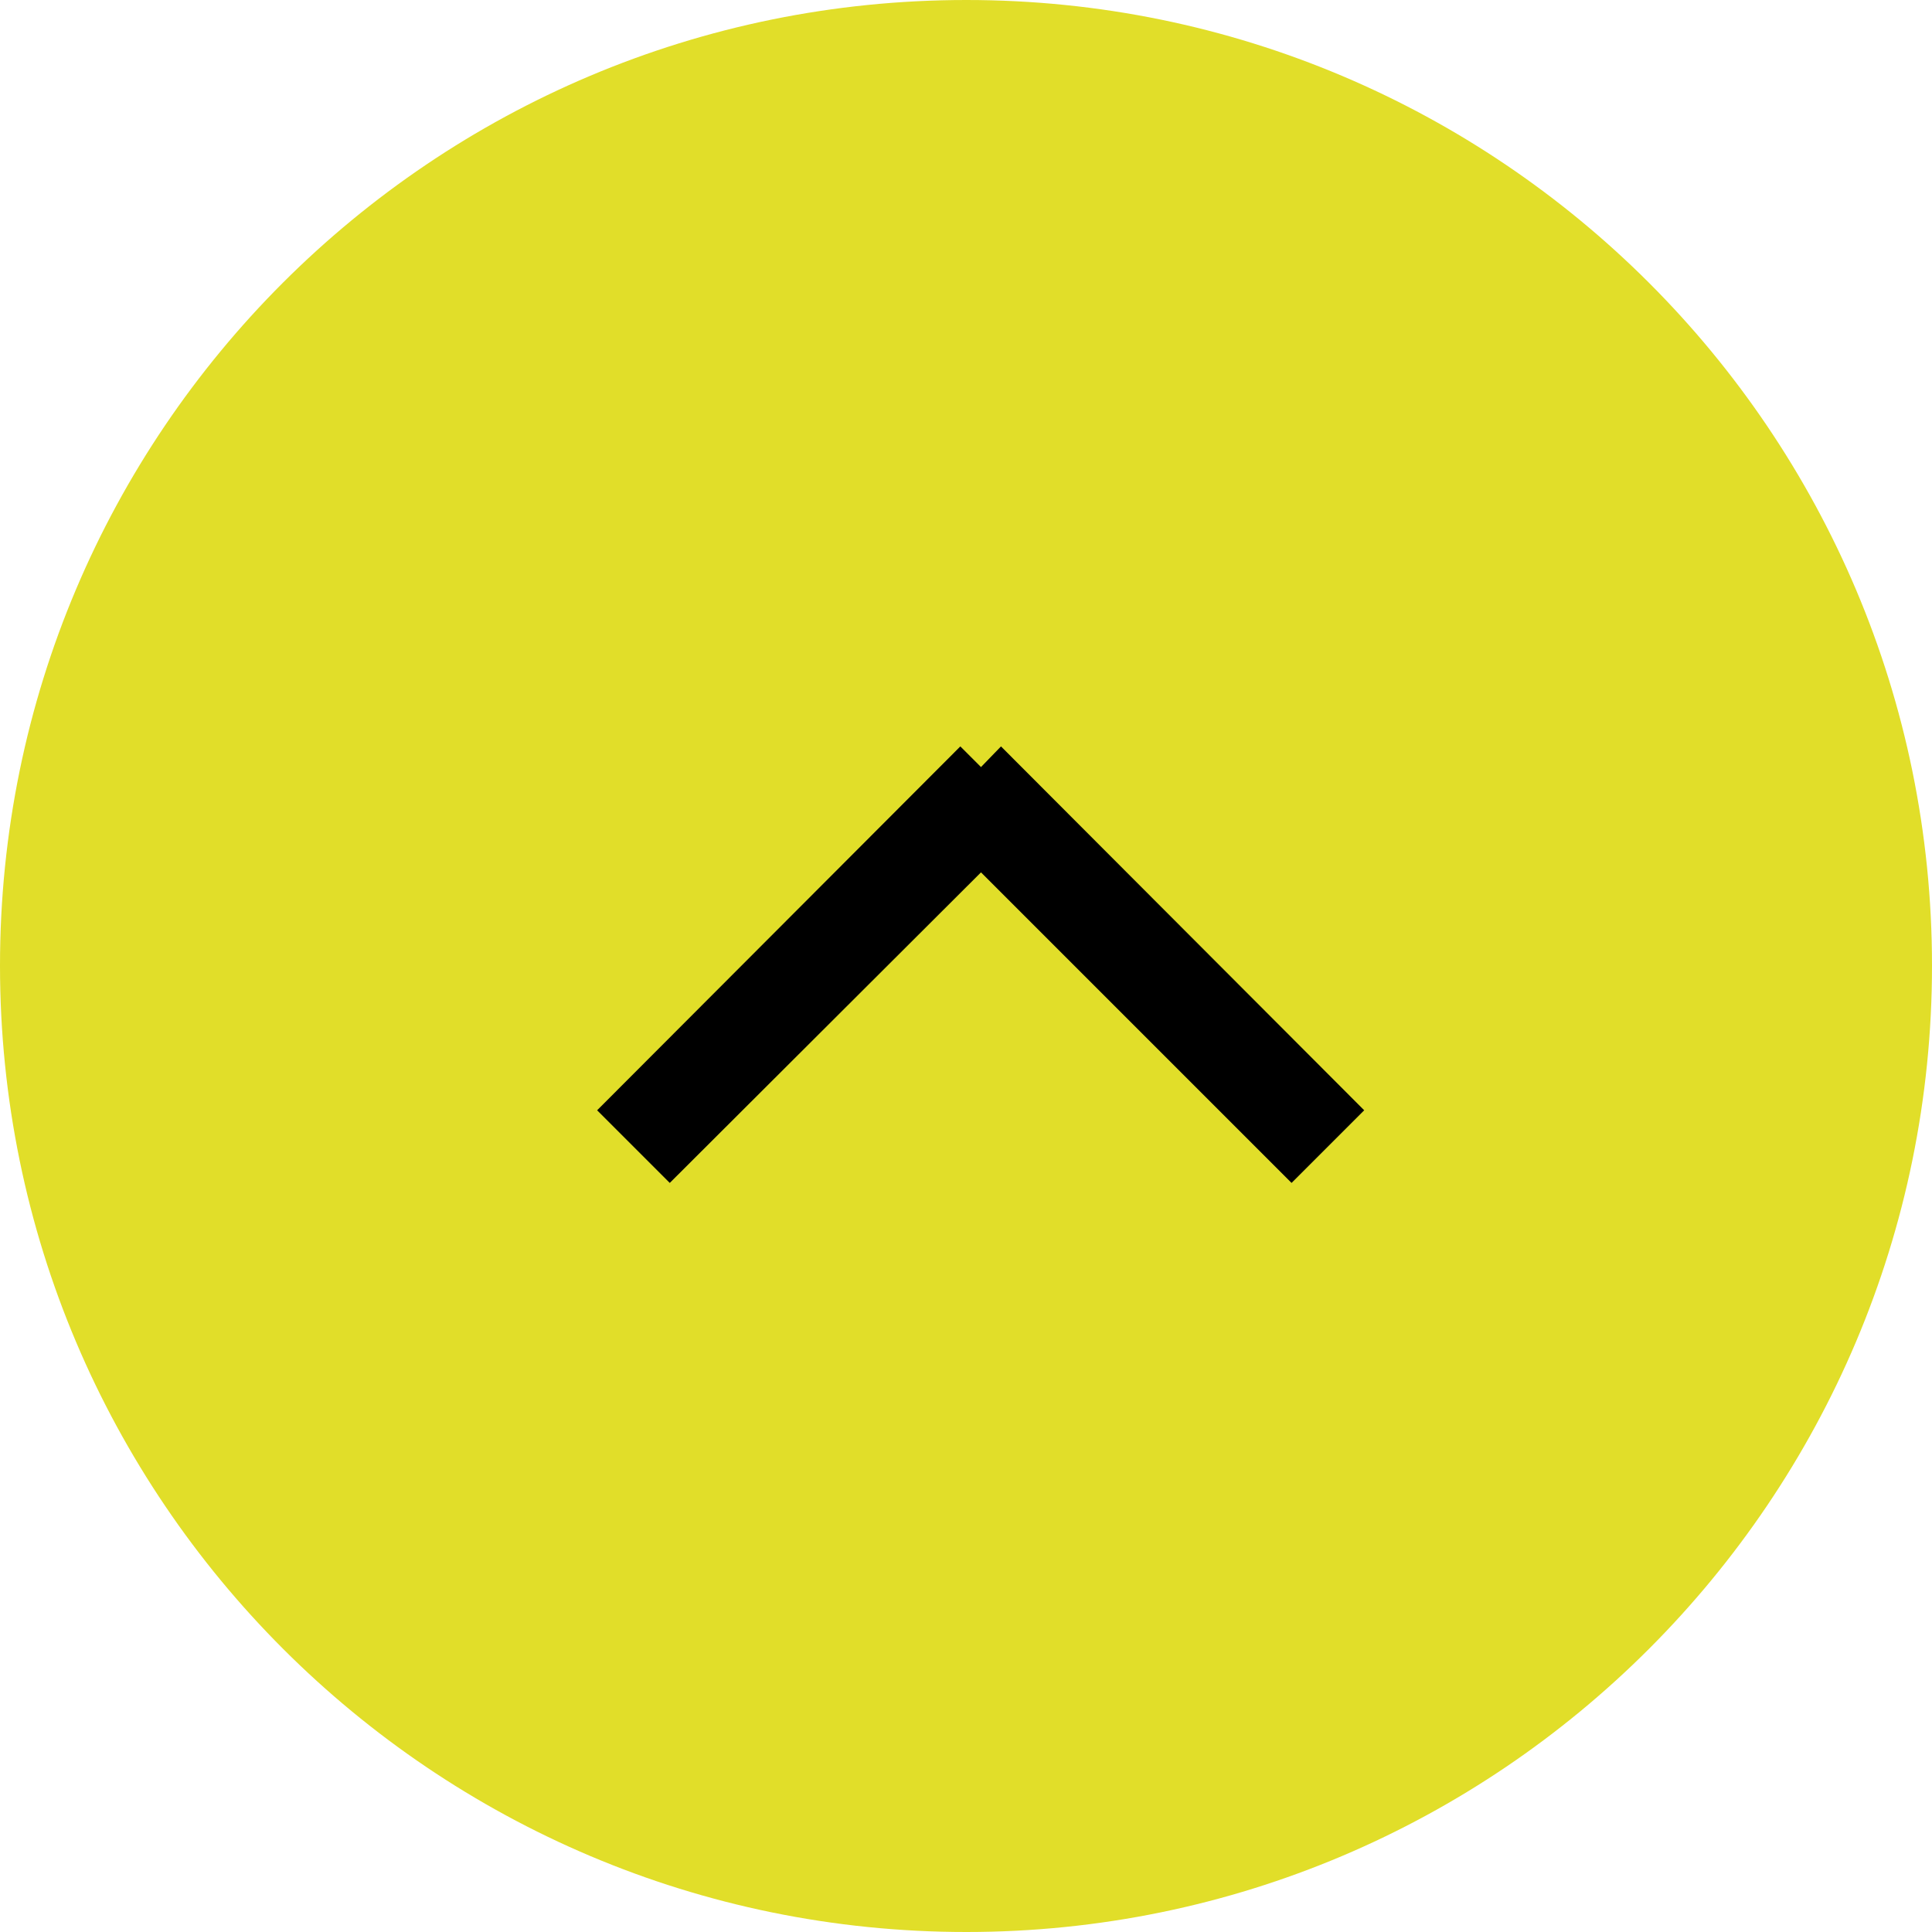
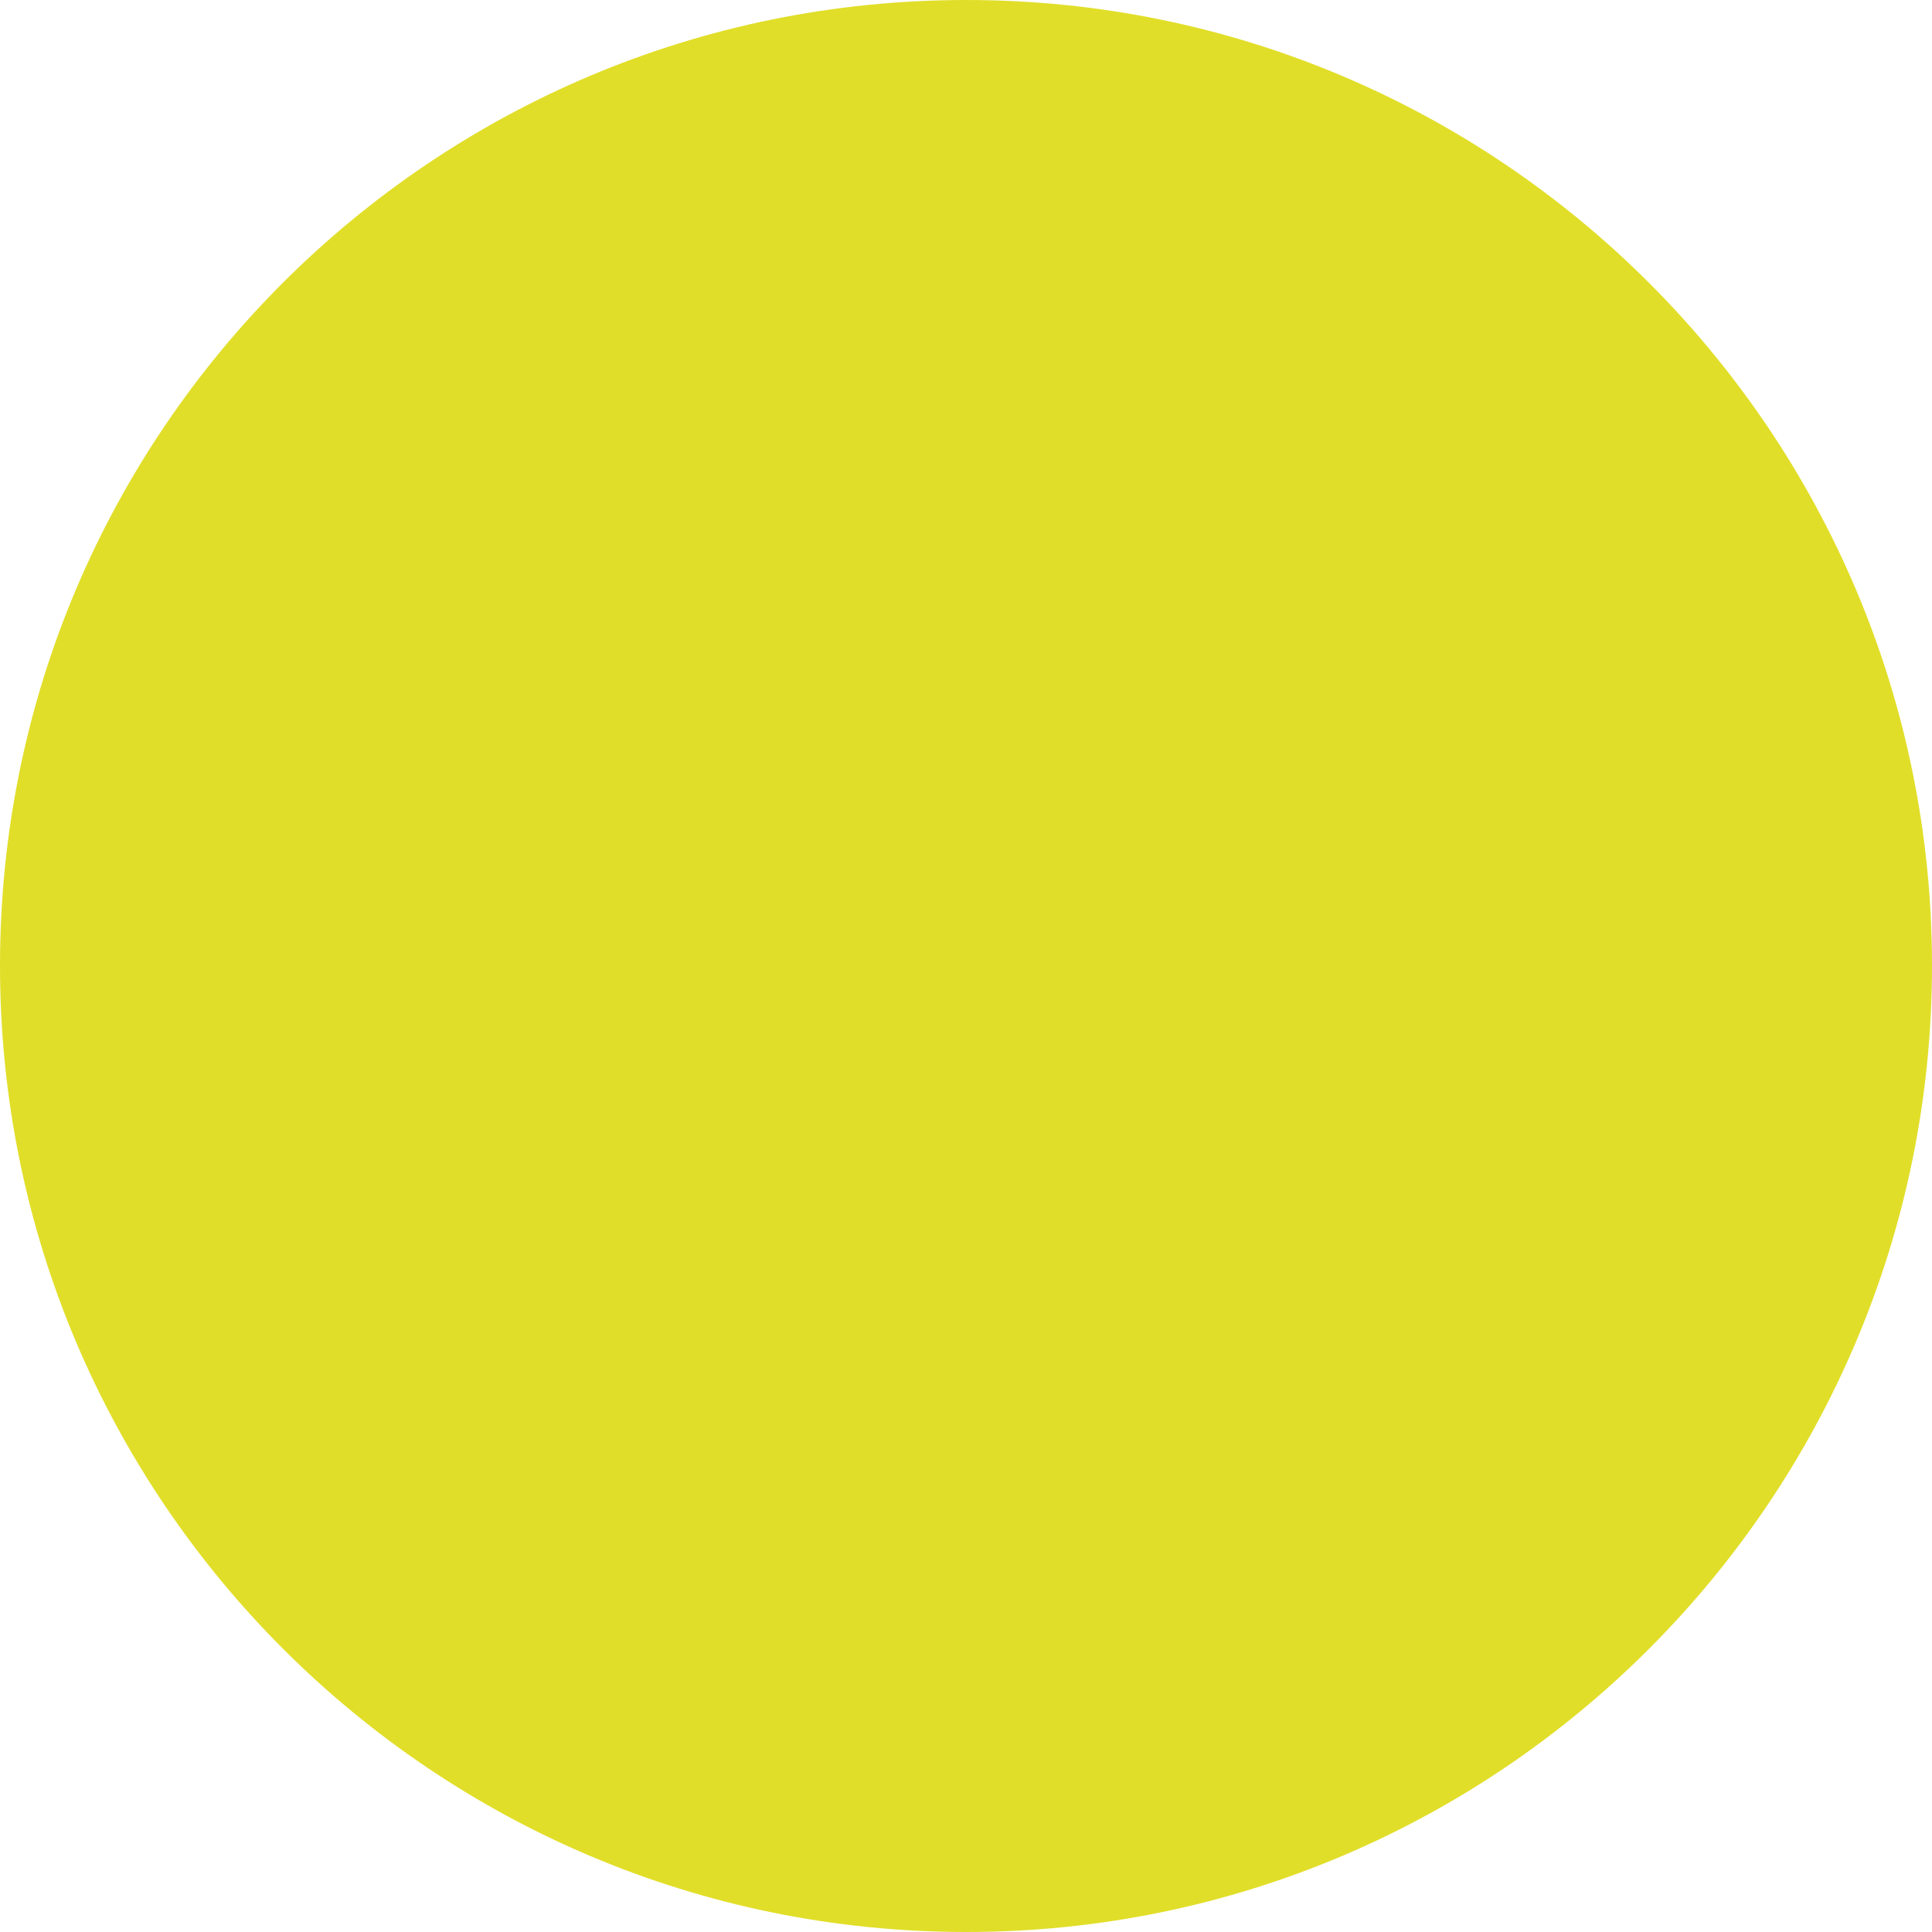
<svg xmlns="http://www.w3.org/2000/svg" id="_レイヤー_1" data-name=" レイヤー 1" viewBox="0 0 28.99 28.99">
  <path d="M14.5,0c8,0,14.49,6.49,14.49,14.49s-6.49,14.5-14.49,14.5S0,22.5,0,14.49,6.49,0,14.5,0Z" fill="#e1de29" fill-rule="evenodd" />
-   <polygon points="20.47 16.66 19.38 17.75 14.72 13.09 10.05 17.75 8.96 16.66 14.41 11.2 14.72 11.51 15.02 11.2 20.47 16.66" fill-rule="evenodd" />
</svg>